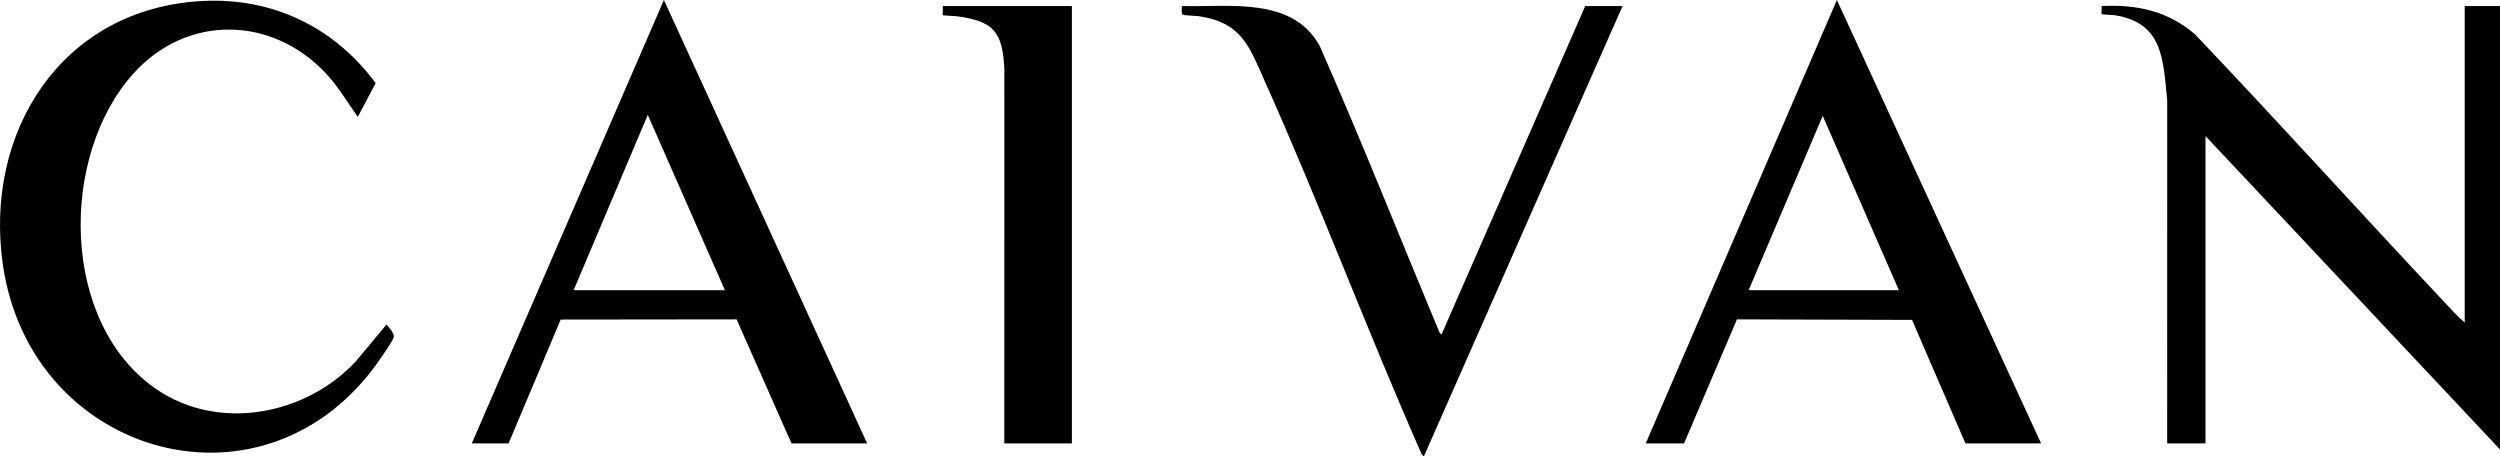
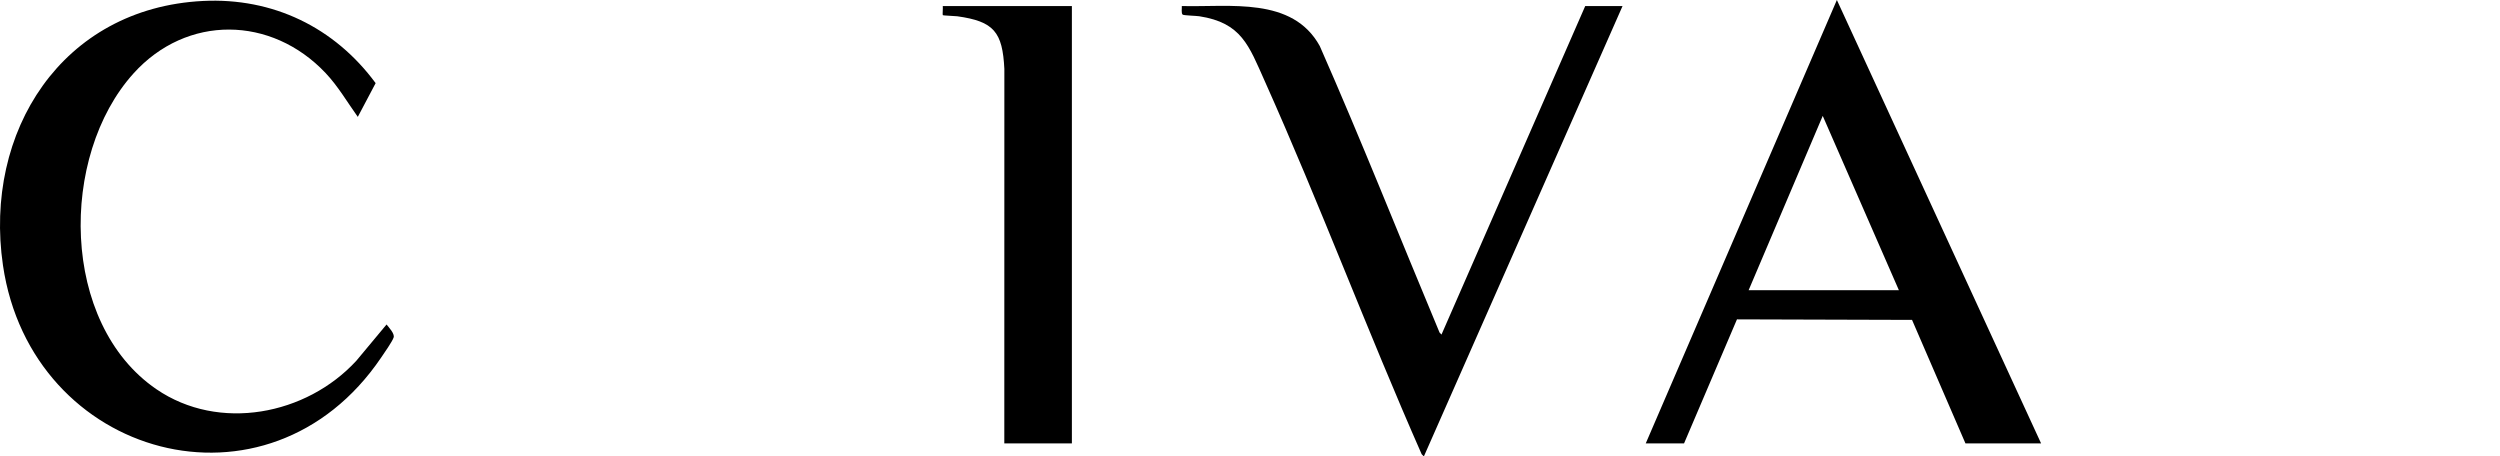
<svg xmlns="http://www.w3.org/2000/svg" id="a" viewBox="0 0 1918.96 350.4">
  <defs>
    <clipPath id="b">
      <rect x="0" width="1918.95" height="350.4" style="fill:none;" />
    </clipPath>
  </defs>
  <rect x="0" y="-276.67" width="1918.95" height="350.4" style="fill:none;" />
  <rect x="0" y="-276.67" width="1918.95" height="350.4" style="fill:none;" />
  <g style="clip-path:url(#b);">
-     <path d="M1891.86,247.52V4.64h27.09v340.34l-226.05-240.56v235.92h-29.42l.03-263.41c-3.22-31.32-3.04-59.18-40-65.23-1.57-.26-9.98-.51-10.36-.86-.26-.24.18-5.06,0-6.2,26.84-1.46,51.68,4.01,72.01,22.04,66.94,70.32,131.91,142.52,198.55,213.12,2.53,2.76,5.25,5.34,8.14,7.73" />
    <path d="M274.65,89.72c-8.1-11.32-15.12-23.48-24.74-33.67-41.56-44.01-106.58-45.06-147.51.4-57.02,63.33-56.2,191.78,17.64,242.29,48.1,32.9,115.16,19.85,153.47-21.82l23.2-27.85c1.8,2.3,6.4,7.07,5.43,9.99-1.05,3.17-7.28,12.01-9.51,15.31C205.97,402.41,23.97,351.75,2.28,203.69-12.75,101.12,47.48,6.18,155.79.74c53.67-2.69,100.98,20.25,132.54,63.08l-13.69,25.91h.01Z" />
    <path d="M1263.25,340.34L1409.96,0l156.75,340.34h-58.06l-41-94.79-134.38-.41-40.61,95.19h-29.41,0ZM1342.21,222.77h115.35l-58.46-133.82-56.89,133.82Z" />
-     <path d="M362.14,340.34L509.61,0l156,340.34h-58.06l-42.16-95.2-135.02.16-39.97,95.04h-28.26,0ZM440.33,222.77h116.12l-59.24-134.59-56.89,134.59h.01Z" />
    <path d="M1245.44,4.64l-152.52,345.75-1.69-1.78c-41.76-94.73-78.17-192.01-120.48-286.48-12.15-27.12-17.75-44.64-50.17-49.65-2.18-.34-11.86-.61-12.72-1.21-1.36-.94-.53-4.95-.73-6.63,36.72,1,84.9-7.45,105.91,30.71,32.03,72.65,61.25,146.63,91.93,219.9l1.5,1.56L1216.79,4.65h28.65Z" />
    <path d="M822.76,4.64v335.7h-51.87l.04-287.39c-1.41-28.45-8.01-36.52-36.15-40.46-1.9-.27-10.72-.49-11.12-.88-.28-.28.21-5.74,0-6.97h99.1Z" />
  </g>
</svg>